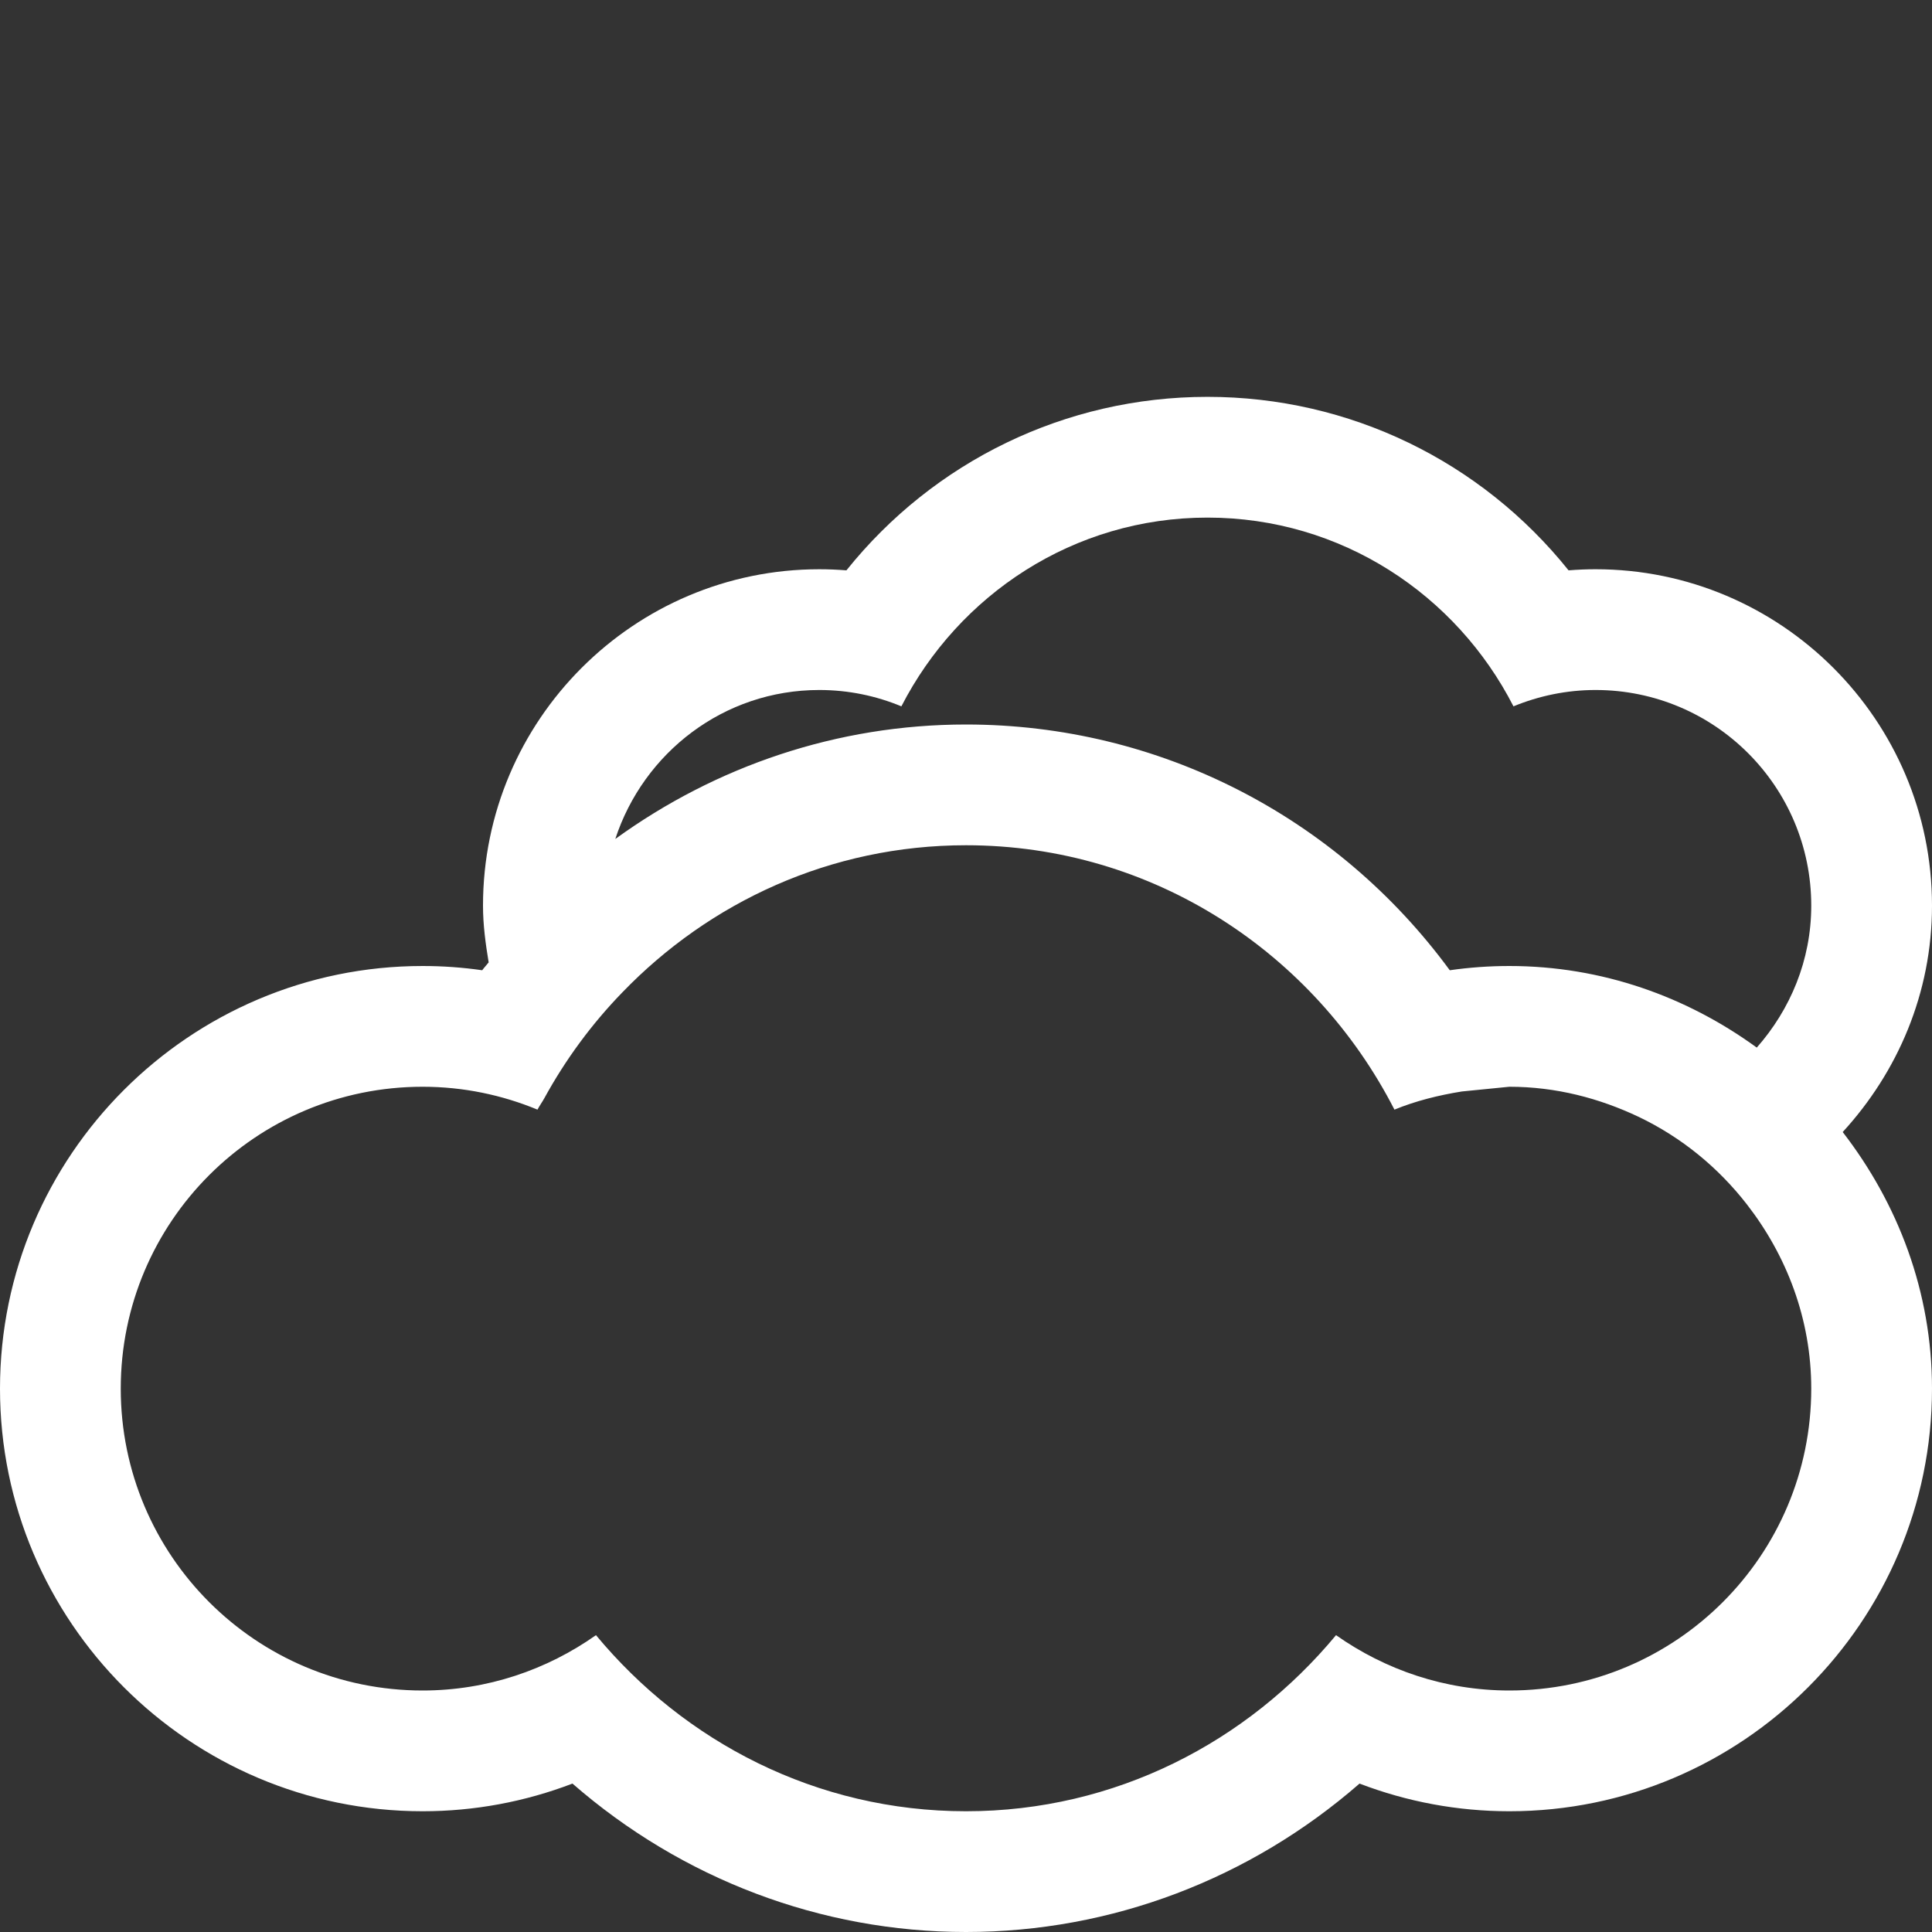
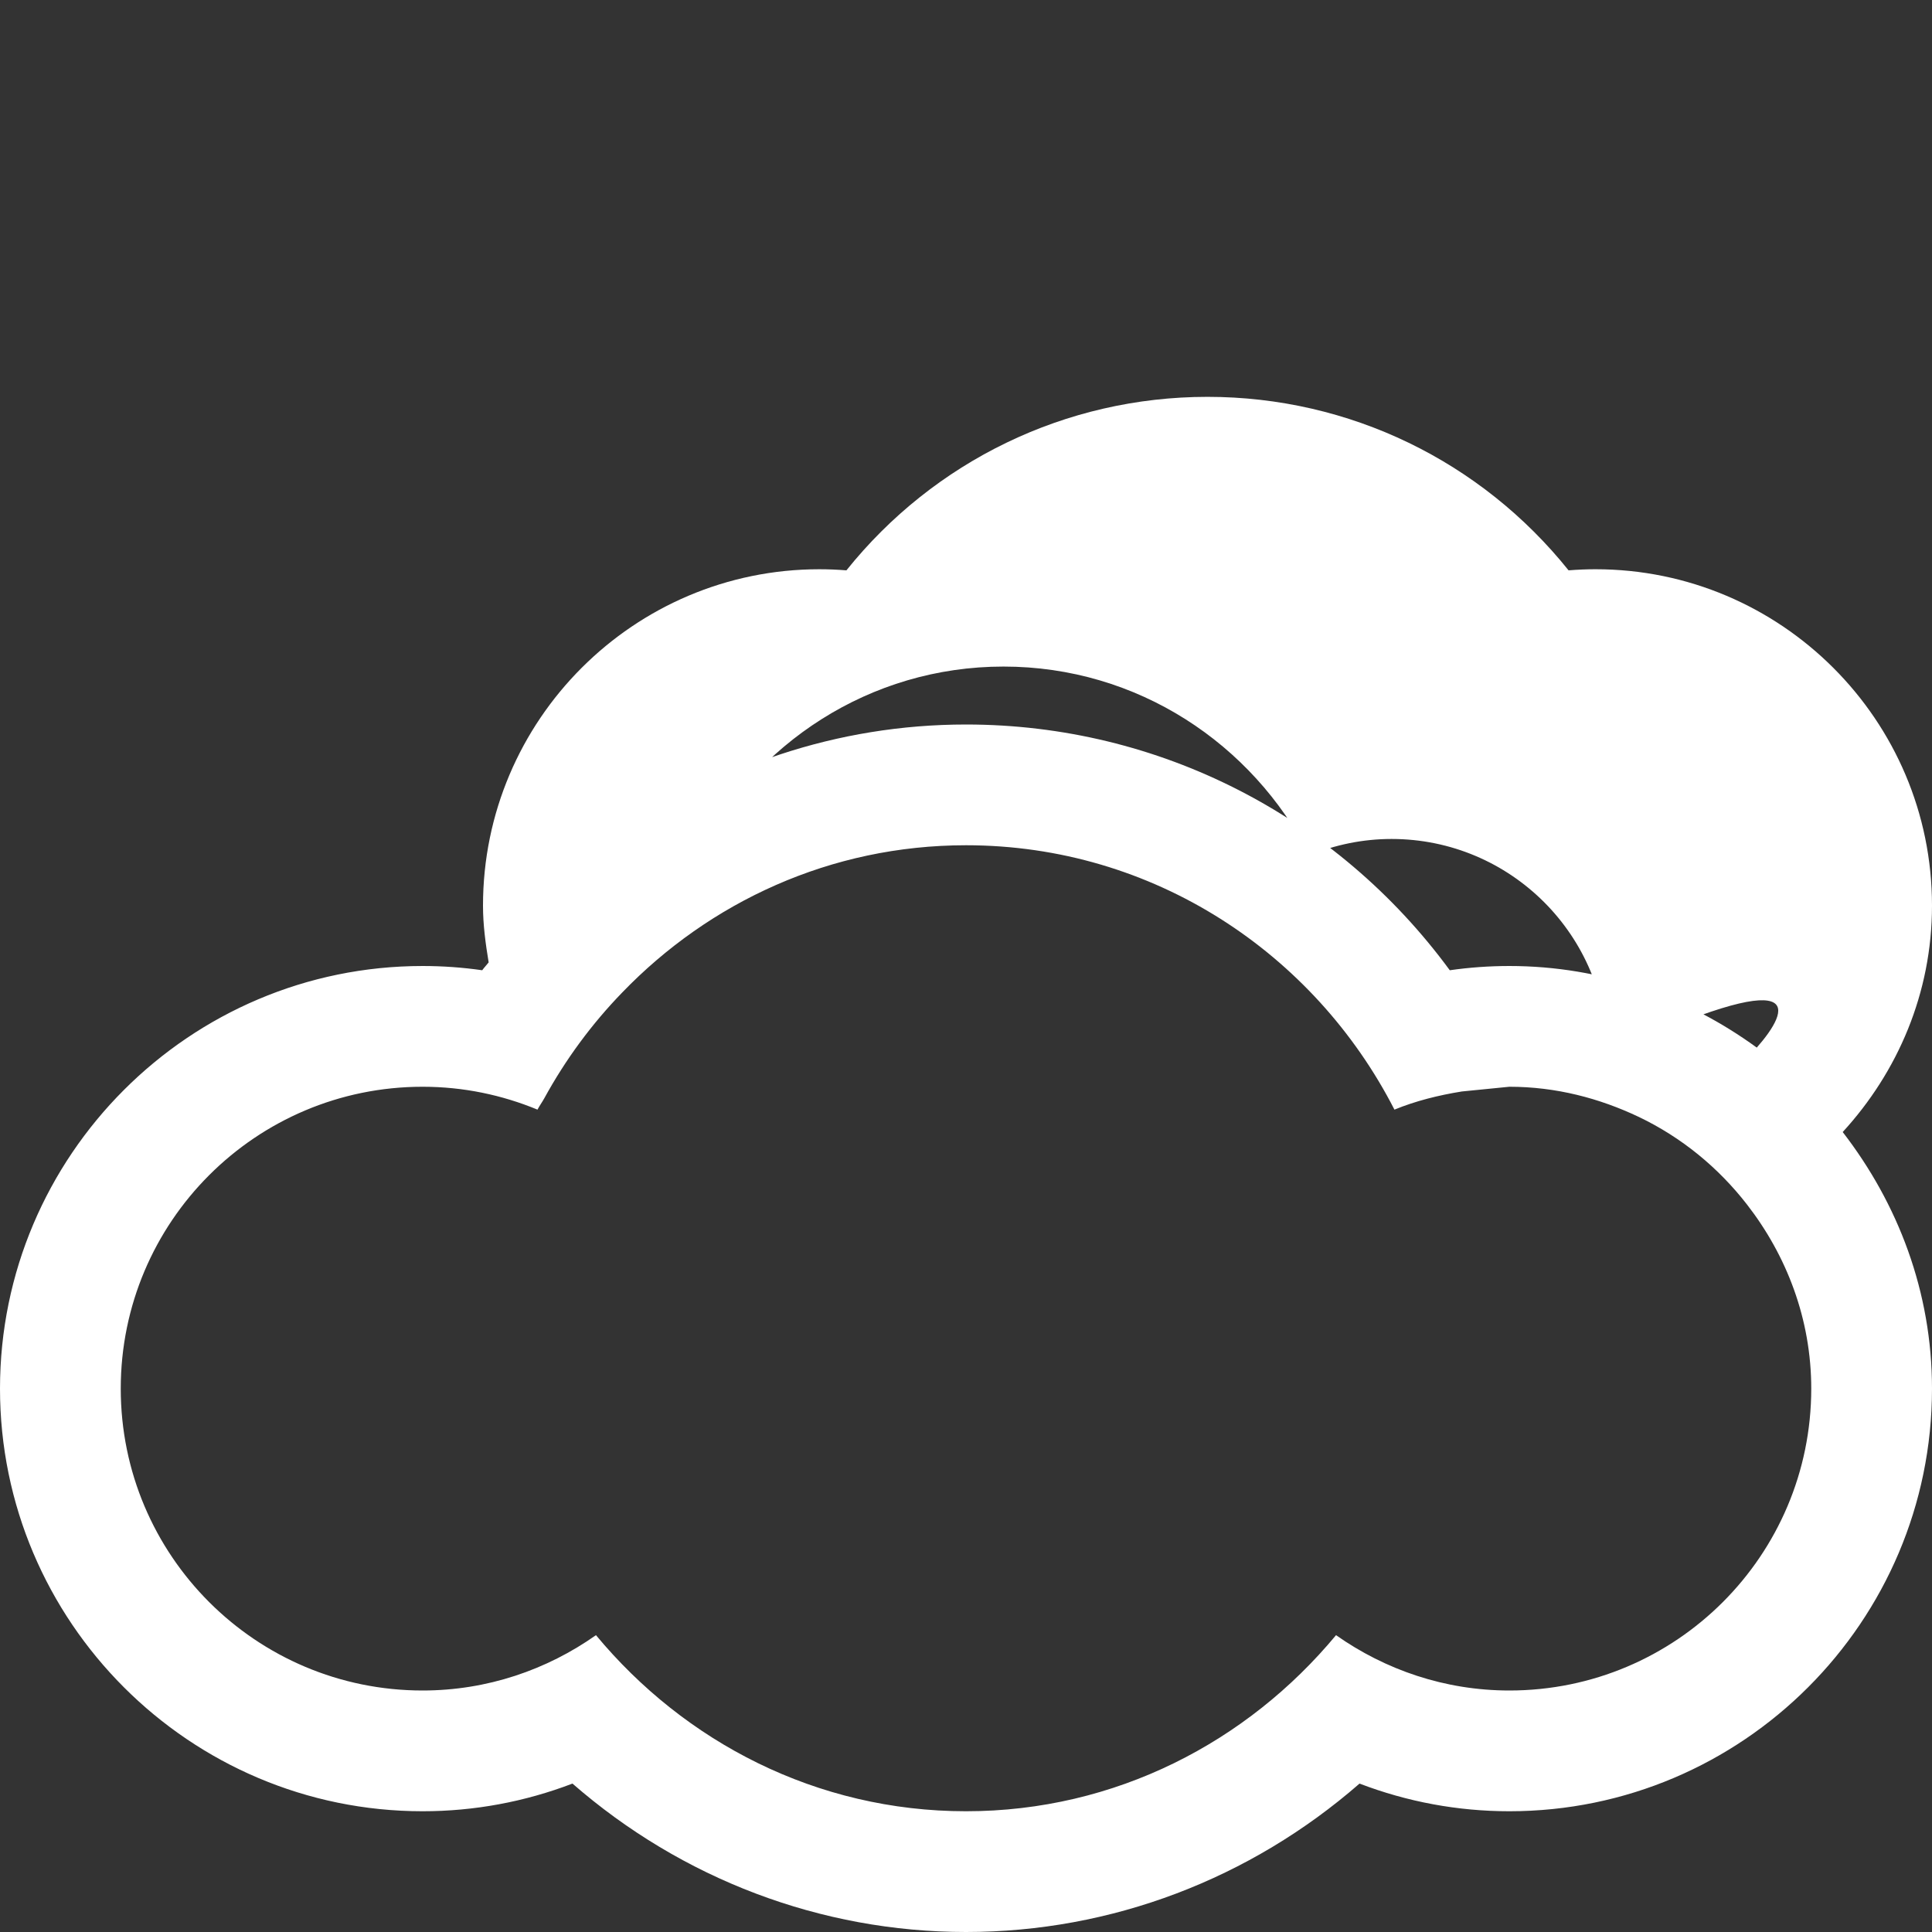
<svg xmlns="http://www.w3.org/2000/svg" version="1.1" id="Layer_1" x="0px" y="0px" width="512px" height="512px" viewBox="0 0 512 512" enable-background="new 0 0 512 512" xml:space="preserve">
  <rect x="0" y="0" width="512" height="512" fill="#333333" stroke="none" />
-   <path fill="#fff" d="M512,240.001c0-49.167-40-89.146-89.168-89.146c-2.396,0-4.771,0.104-7.146,0.291  c-23.125-28.854-57.979-45.978-95.688-45.978c-37.688,0-72.562,17.124-95.688,45.979c-2.375-0.188-4.771-0.291-7.188-0.291  C168,150.855,128,190.834,128,240.001c0,5.146,0.688,10.104,1.5,15.042c-0.542,0.708-1.188,1.354-1.708,2.083  c-5.229-0.75-10.479-1.125-15.792-1.125C50.25,256.001,0,306.25,0,368c0,61.751,50.25,112,112,112c13.688,0,27.084-2.5,39.709-7.333  C180.666,497.917,217.5,512,256,512c38.542,0,75.332-14.083,104.291-39.333C372.915,477.5,386.312,480,400,480  c61.75,0,112-50.249,112-112c0-25.688-9.043-49.083-23.666-67.999C502.915,284.105,512,263.168,512,240.001z M400,448  c-17.125,0-32.916-5.499-45.938-14.666C330.582,461.625,295.624,480,256,480c-39.625,0-74.584-18.375-98.063-46.666  C144.938,442.501,129.126,448,112,448c-44.188,0-80-35.813-80-80s35.812-79.999,80-79.999c10.812,0,21.062,2.188,30.438,6.062  c0.563-1.062,1.25-2,1.813-3.021c5.625-10.271,12.562-19.688,20.666-28.042C188,239.084,220.083,224,256,224  c49.709,0,92.334,28.666,113.541,70.063c5.646-2.313,11.668-3.813,17.875-4.813L400,288c12.334,0,23.875,3.042,34.312,8  c11.312,5.416,21.021,13.374,28.646,23.188C473.457,332.709,480,349.542,480,368C480,412.188,444.188,448,400,448z M465.562,277.625  c-18.479-13.458-41-21.624-65.562-21.624c-5.313,0-10.563,0.375-15.793,1.125c-29.873-40.708-77.021-65.125-128.207-65.125  c-34.125,0-66.313,11.042-92.938,30.334c7.479-22.854,28.729-39.479,54.063-39.479c7.75,0,15.062,1.562,21.75,4.332  c15.188-29.562,45.625-50.02,81.124-50.02c35.5,0,65.958,20.457,81.084,50.02c6.729-2.77,14.084-4.332,21.749-4.332  c31.585,0,57.167,25.583,57.167,57.146C480,254.48,474.438,267.542,465.562,277.625z" />
+   <path fill="#fff" d="M512,240.001c0-49.167-40-89.146-89.168-89.146c-2.396,0-4.771,0.104-7.146,0.291  c-23.125-28.854-57.979-45.978-95.688-45.978c-37.688,0-72.562,17.124-95.688,45.979c-2.375-0.188-4.771-0.291-7.188-0.291  C168,150.855,128,190.834,128,240.001c0,5.146,0.688,10.104,1.5,15.042c-0.542,0.708-1.188,1.354-1.708,2.083  c-5.229-0.75-10.479-1.125-15.792-1.125C50.25,256.001,0,306.25,0,368c0,61.751,50.25,112,112,112c13.688,0,27.084-2.5,39.709-7.333  C180.666,497.917,217.5,512,256,512c38.542,0,75.332-14.083,104.291-39.333C372.915,477.5,386.312,480,400,480  c61.75,0,112-50.249,112-112c0-25.688-9.043-49.083-23.666-67.999C502.915,284.105,512,263.168,512,240.001z M400,448  c-17.125,0-32.916-5.499-45.938-14.666C330.582,461.625,295.624,480,256,480c-39.625,0-74.584-18.375-98.063-46.666  C144.938,442.501,129.126,448,112,448c-44.188,0-80-35.813-80-80s35.812-79.999,80-79.999c10.812,0,21.062,2.188,30.438,6.062  c0.563-1.062,1.25-2,1.813-3.021c5.625-10.271,12.562-19.688,20.666-28.042C188,239.084,220.083,224,256,224  c49.709,0,92.334,28.666,113.541,70.063c5.646-2.313,11.668-3.813,17.875-4.813L400,288c12.334,0,23.875,3.042,34.312,8  c11.312,5.416,21.021,13.374,28.646,23.188C473.457,332.709,480,349.542,480,368C480,412.188,444.188,448,400,448z M465.562,277.625  c-18.479-13.458-41-21.624-65.562-21.624c-5.313,0-10.563,0.375-15.793,1.125c-29.873-40.708-77.021-65.125-128.207-65.125  c-34.125,0-66.313,11.042-92.938,30.334c7.75,0,15.062,1.562,21.75,4.332  c15.188-29.562,45.625-50.02,81.124-50.02c35.5,0,65.958,20.457,81.084,50.02c6.729-2.77,14.084-4.332,21.749-4.332  c31.585,0,57.167,25.583,57.167,57.146C480,254.48,474.438,267.542,465.562,277.625z" />
</svg>